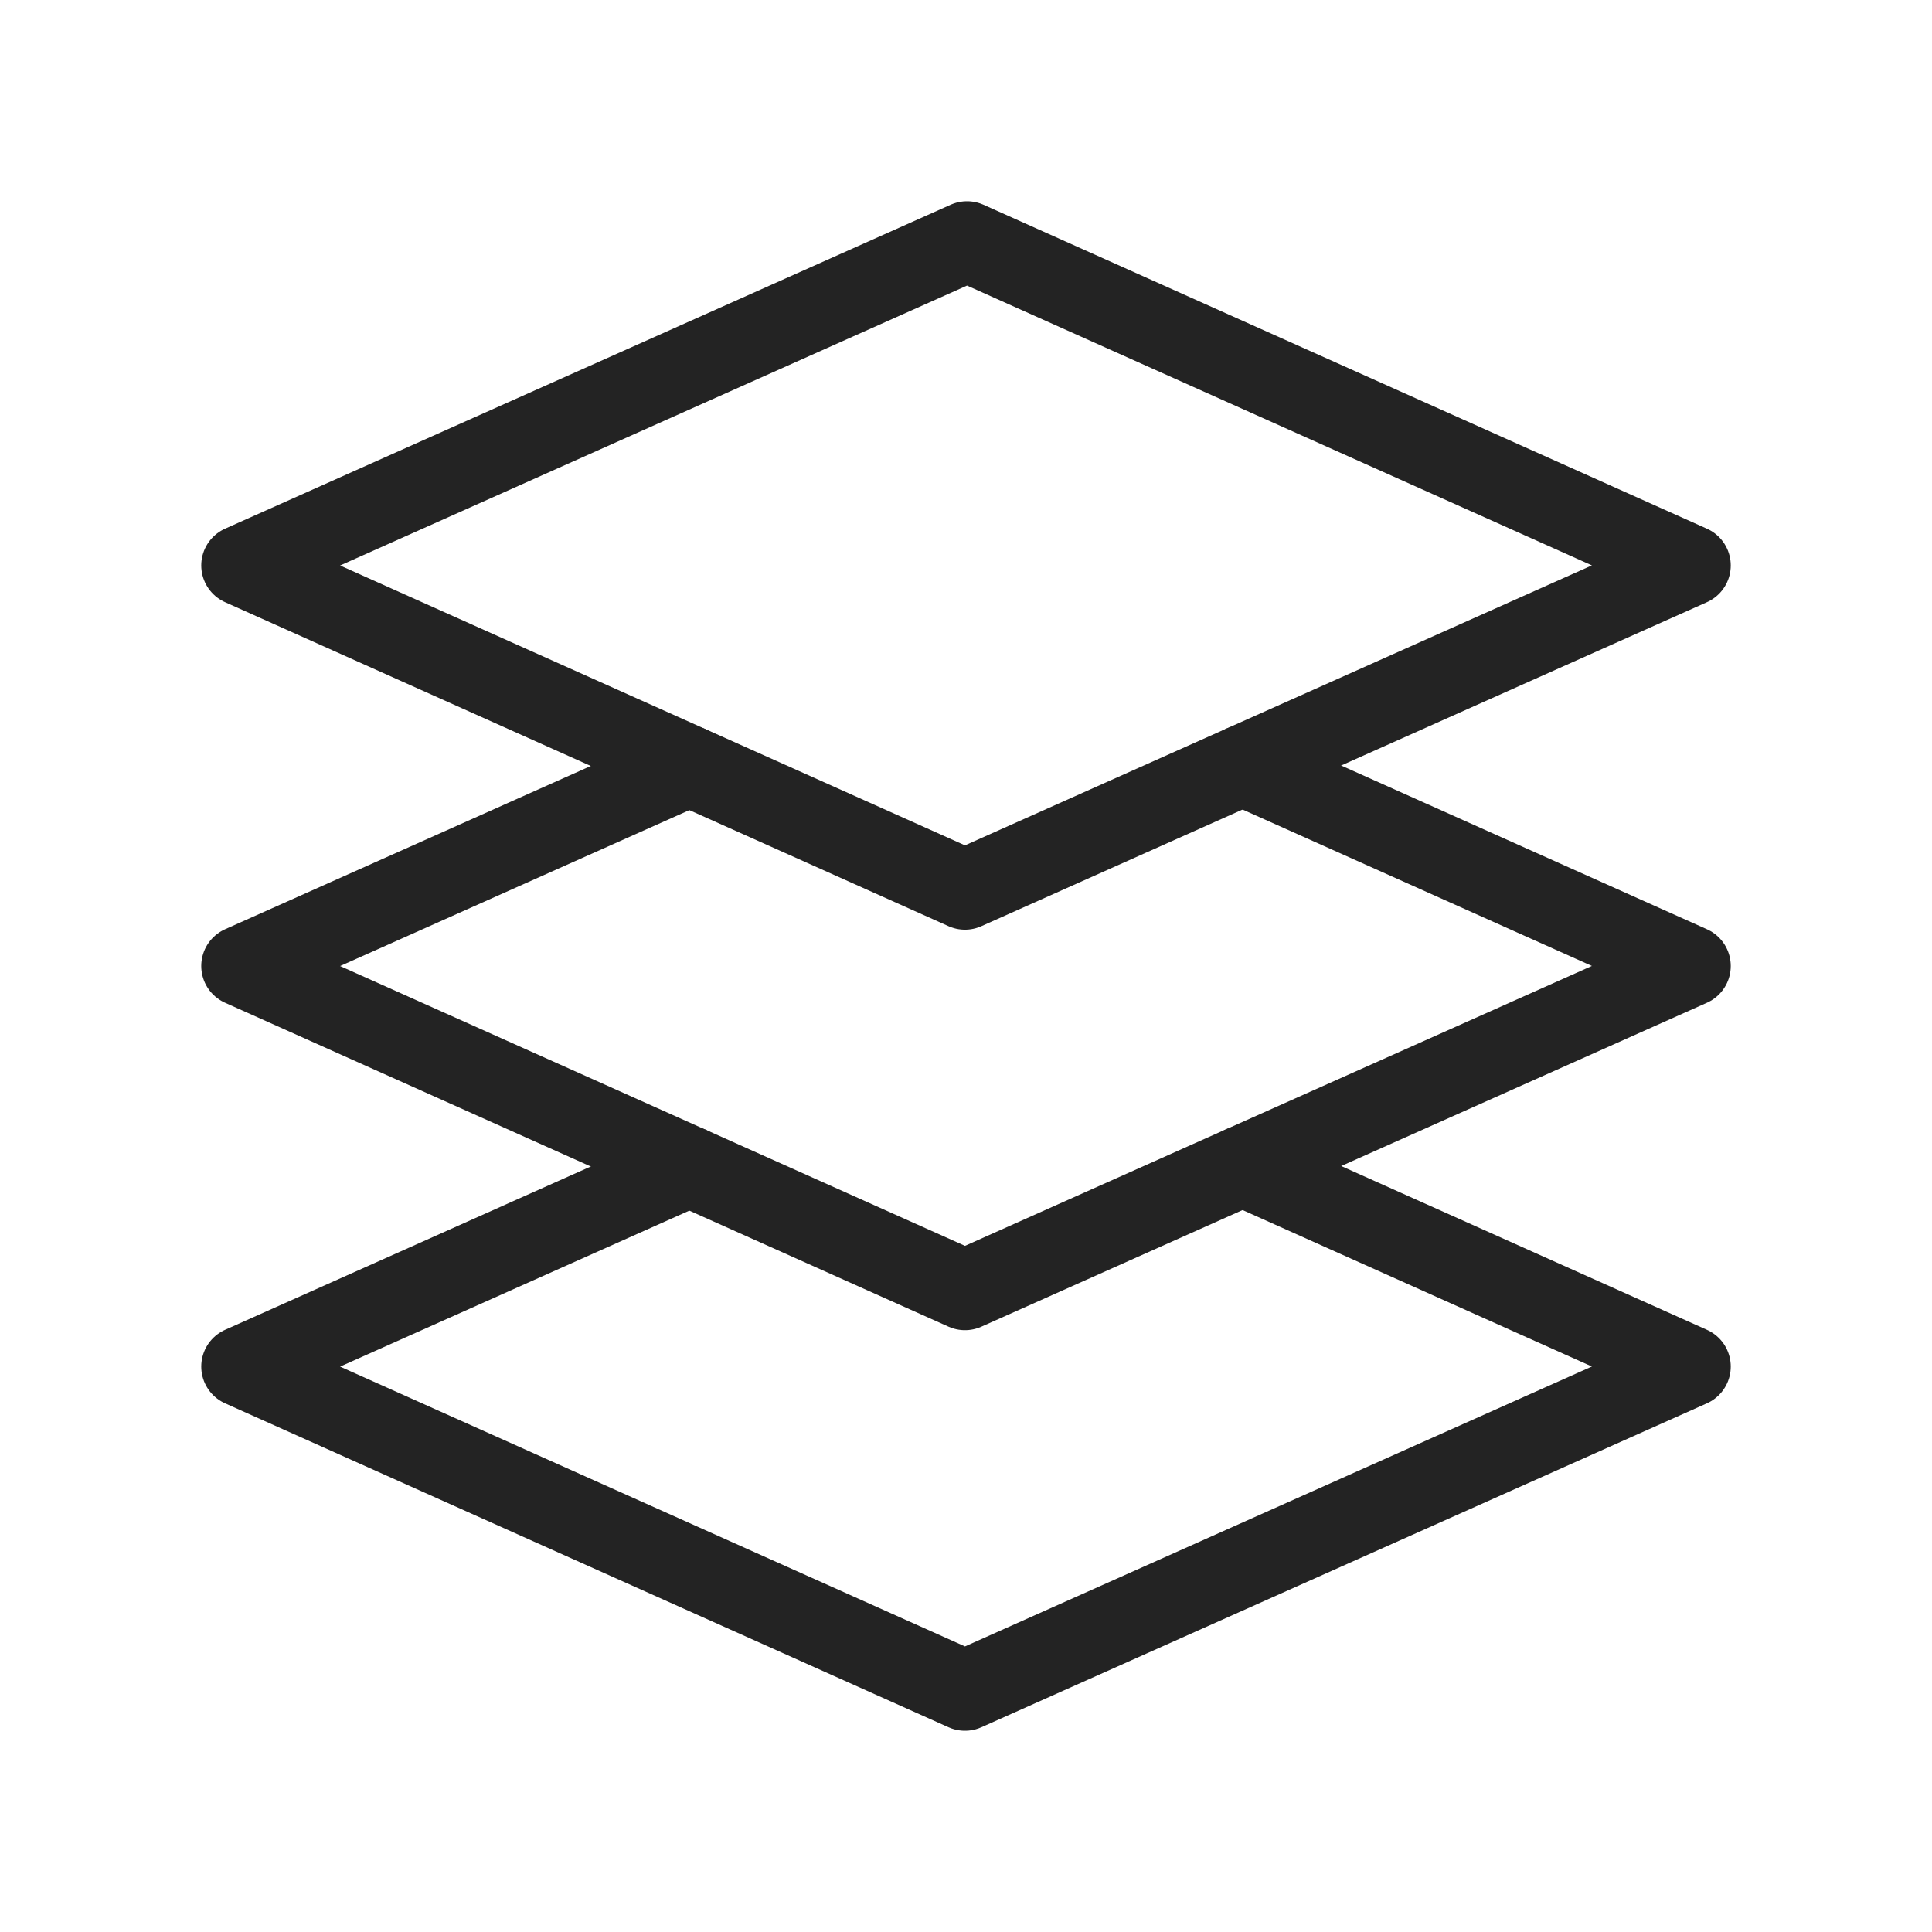
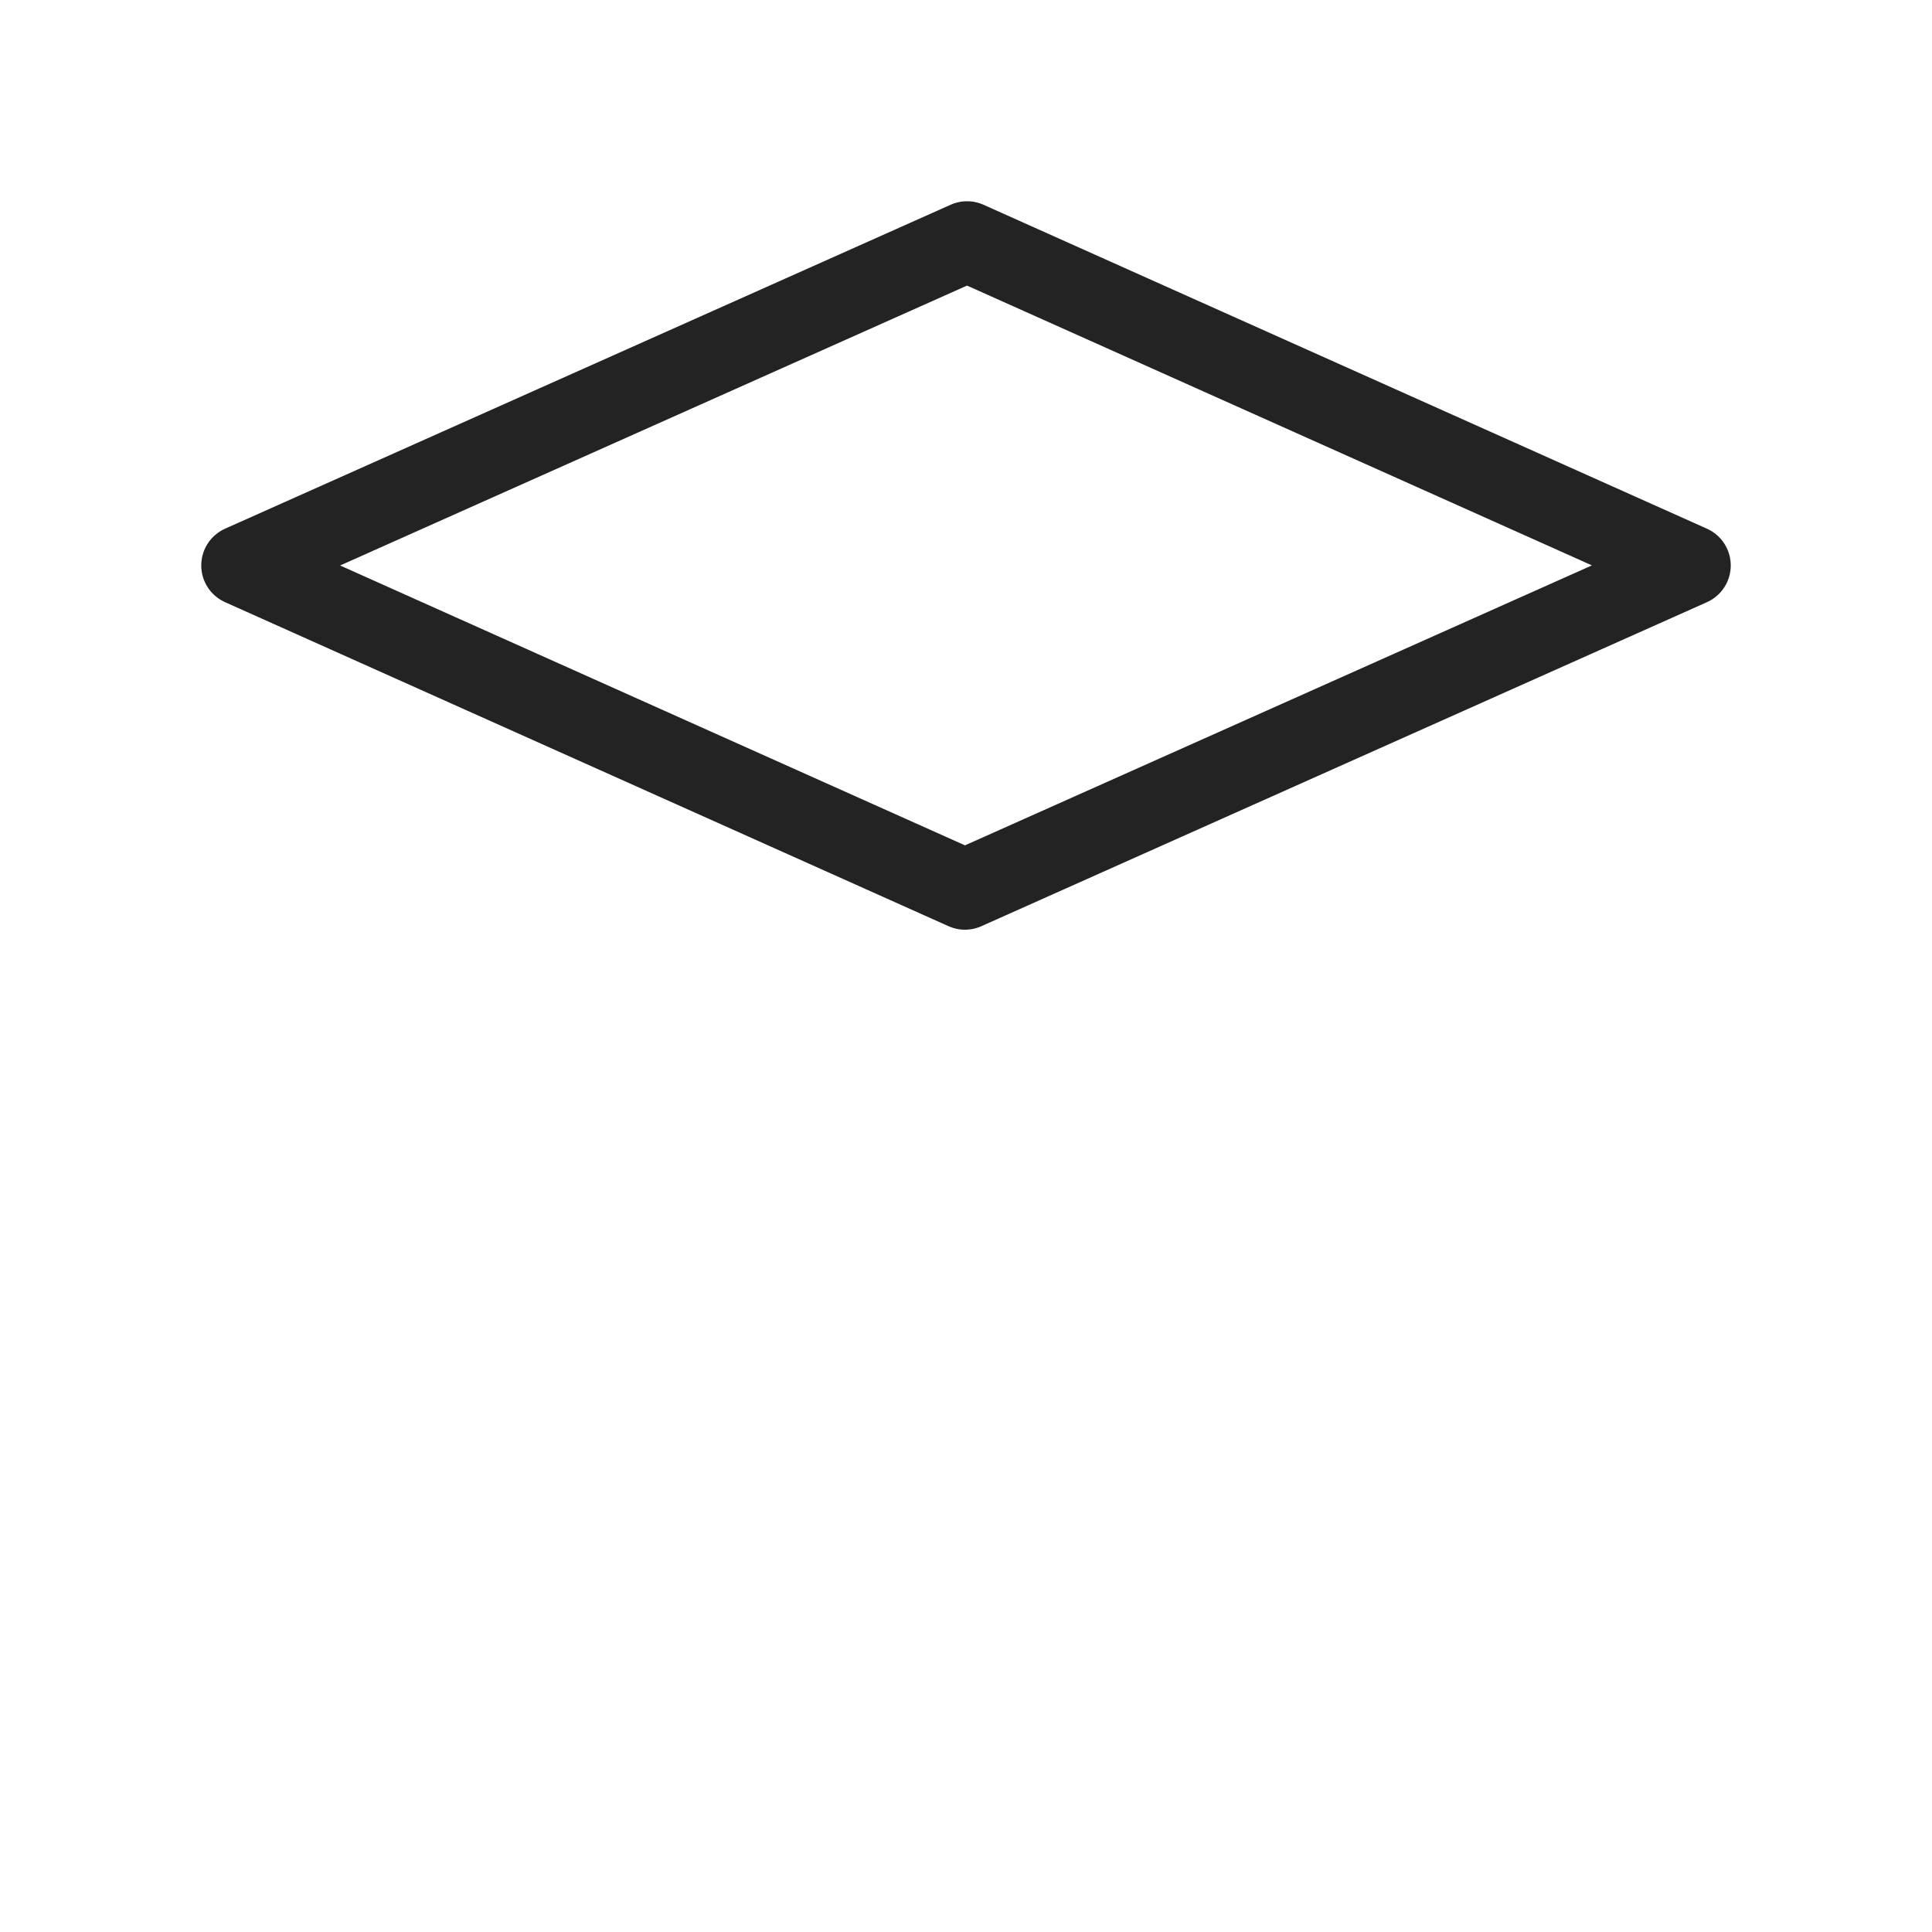
<svg xmlns="http://www.w3.org/2000/svg" width="48" height="48" viewBox="0 0 48 48" fill="none">
  <path fill-rule="evenodd" clip-rule="evenodd" d="M6 14.048L23.974 22.098L42 14.048L24.026 6L6 14.048Z" stroke="#232323" stroke-width="2" stroke-linecap="round" stroke-linejoin="round" />
-   <path d="M30.872 28.968L42 33.952L23.974 42L6 33.952L17.128 28.982" stroke="#232323" stroke-width="2" stroke-linecap="round" stroke-linejoin="round" />
-   <path d="M30.872 19.018L42 24L23.974 32.048L6 24L17.128 19.032" stroke="#232323" stroke-width="2" stroke-linecap="round" stroke-linejoin="round" />
</svg>